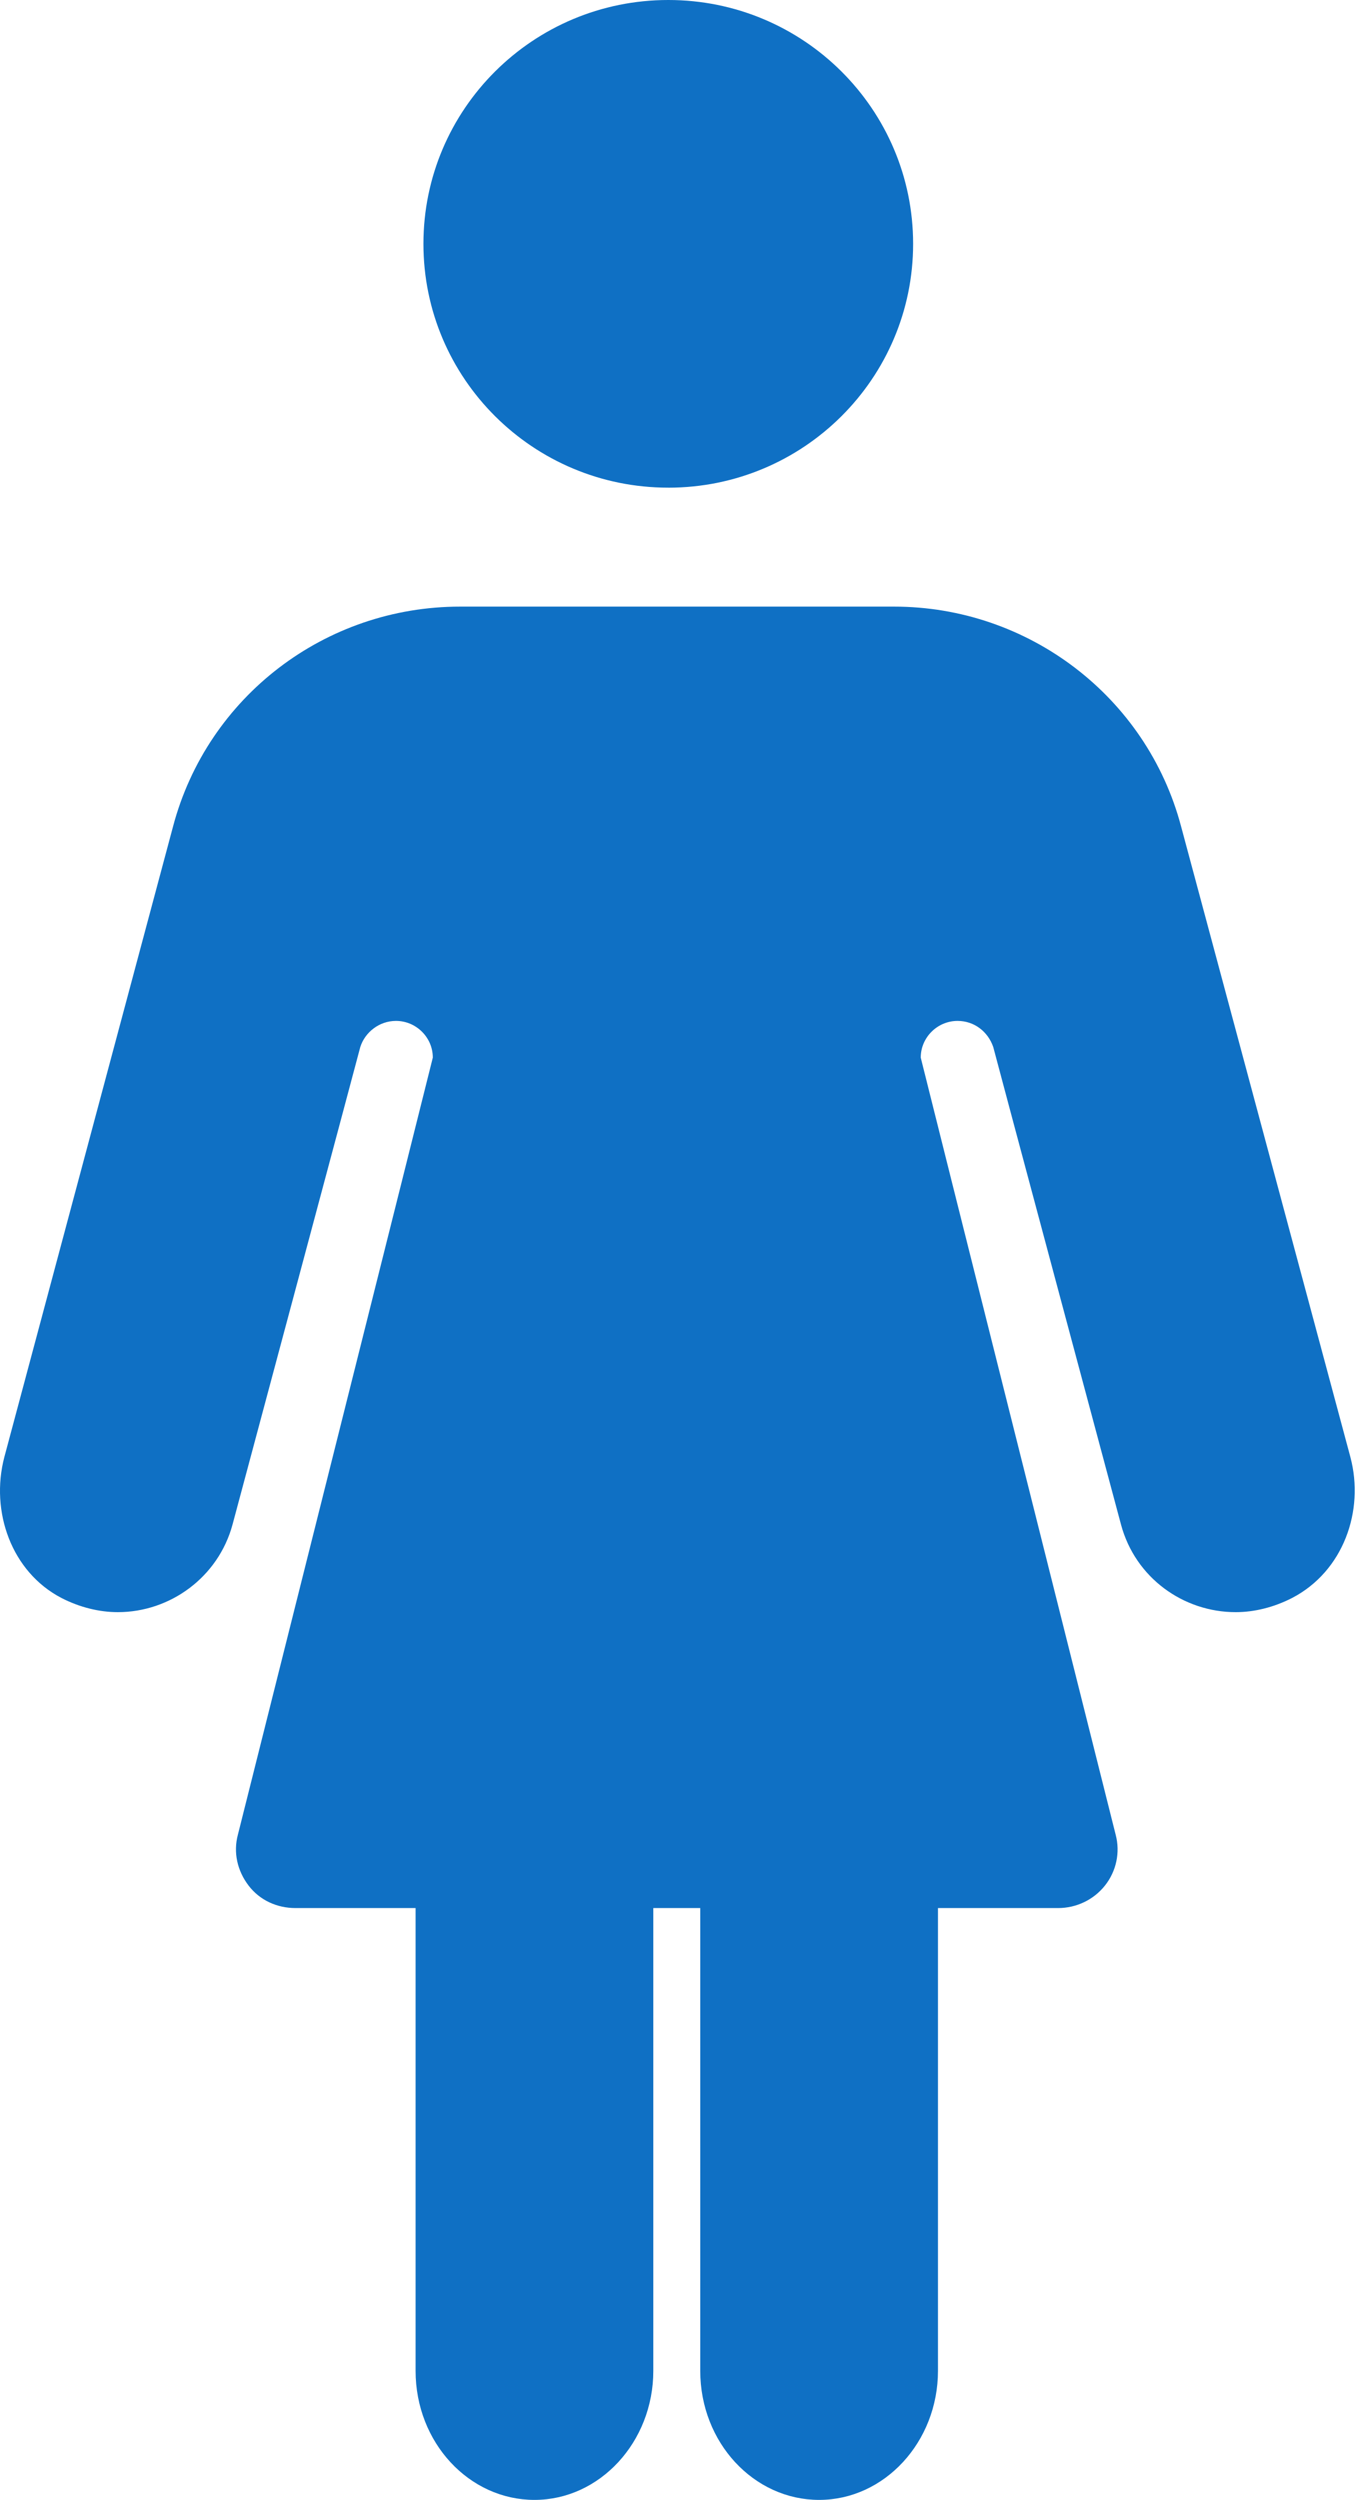
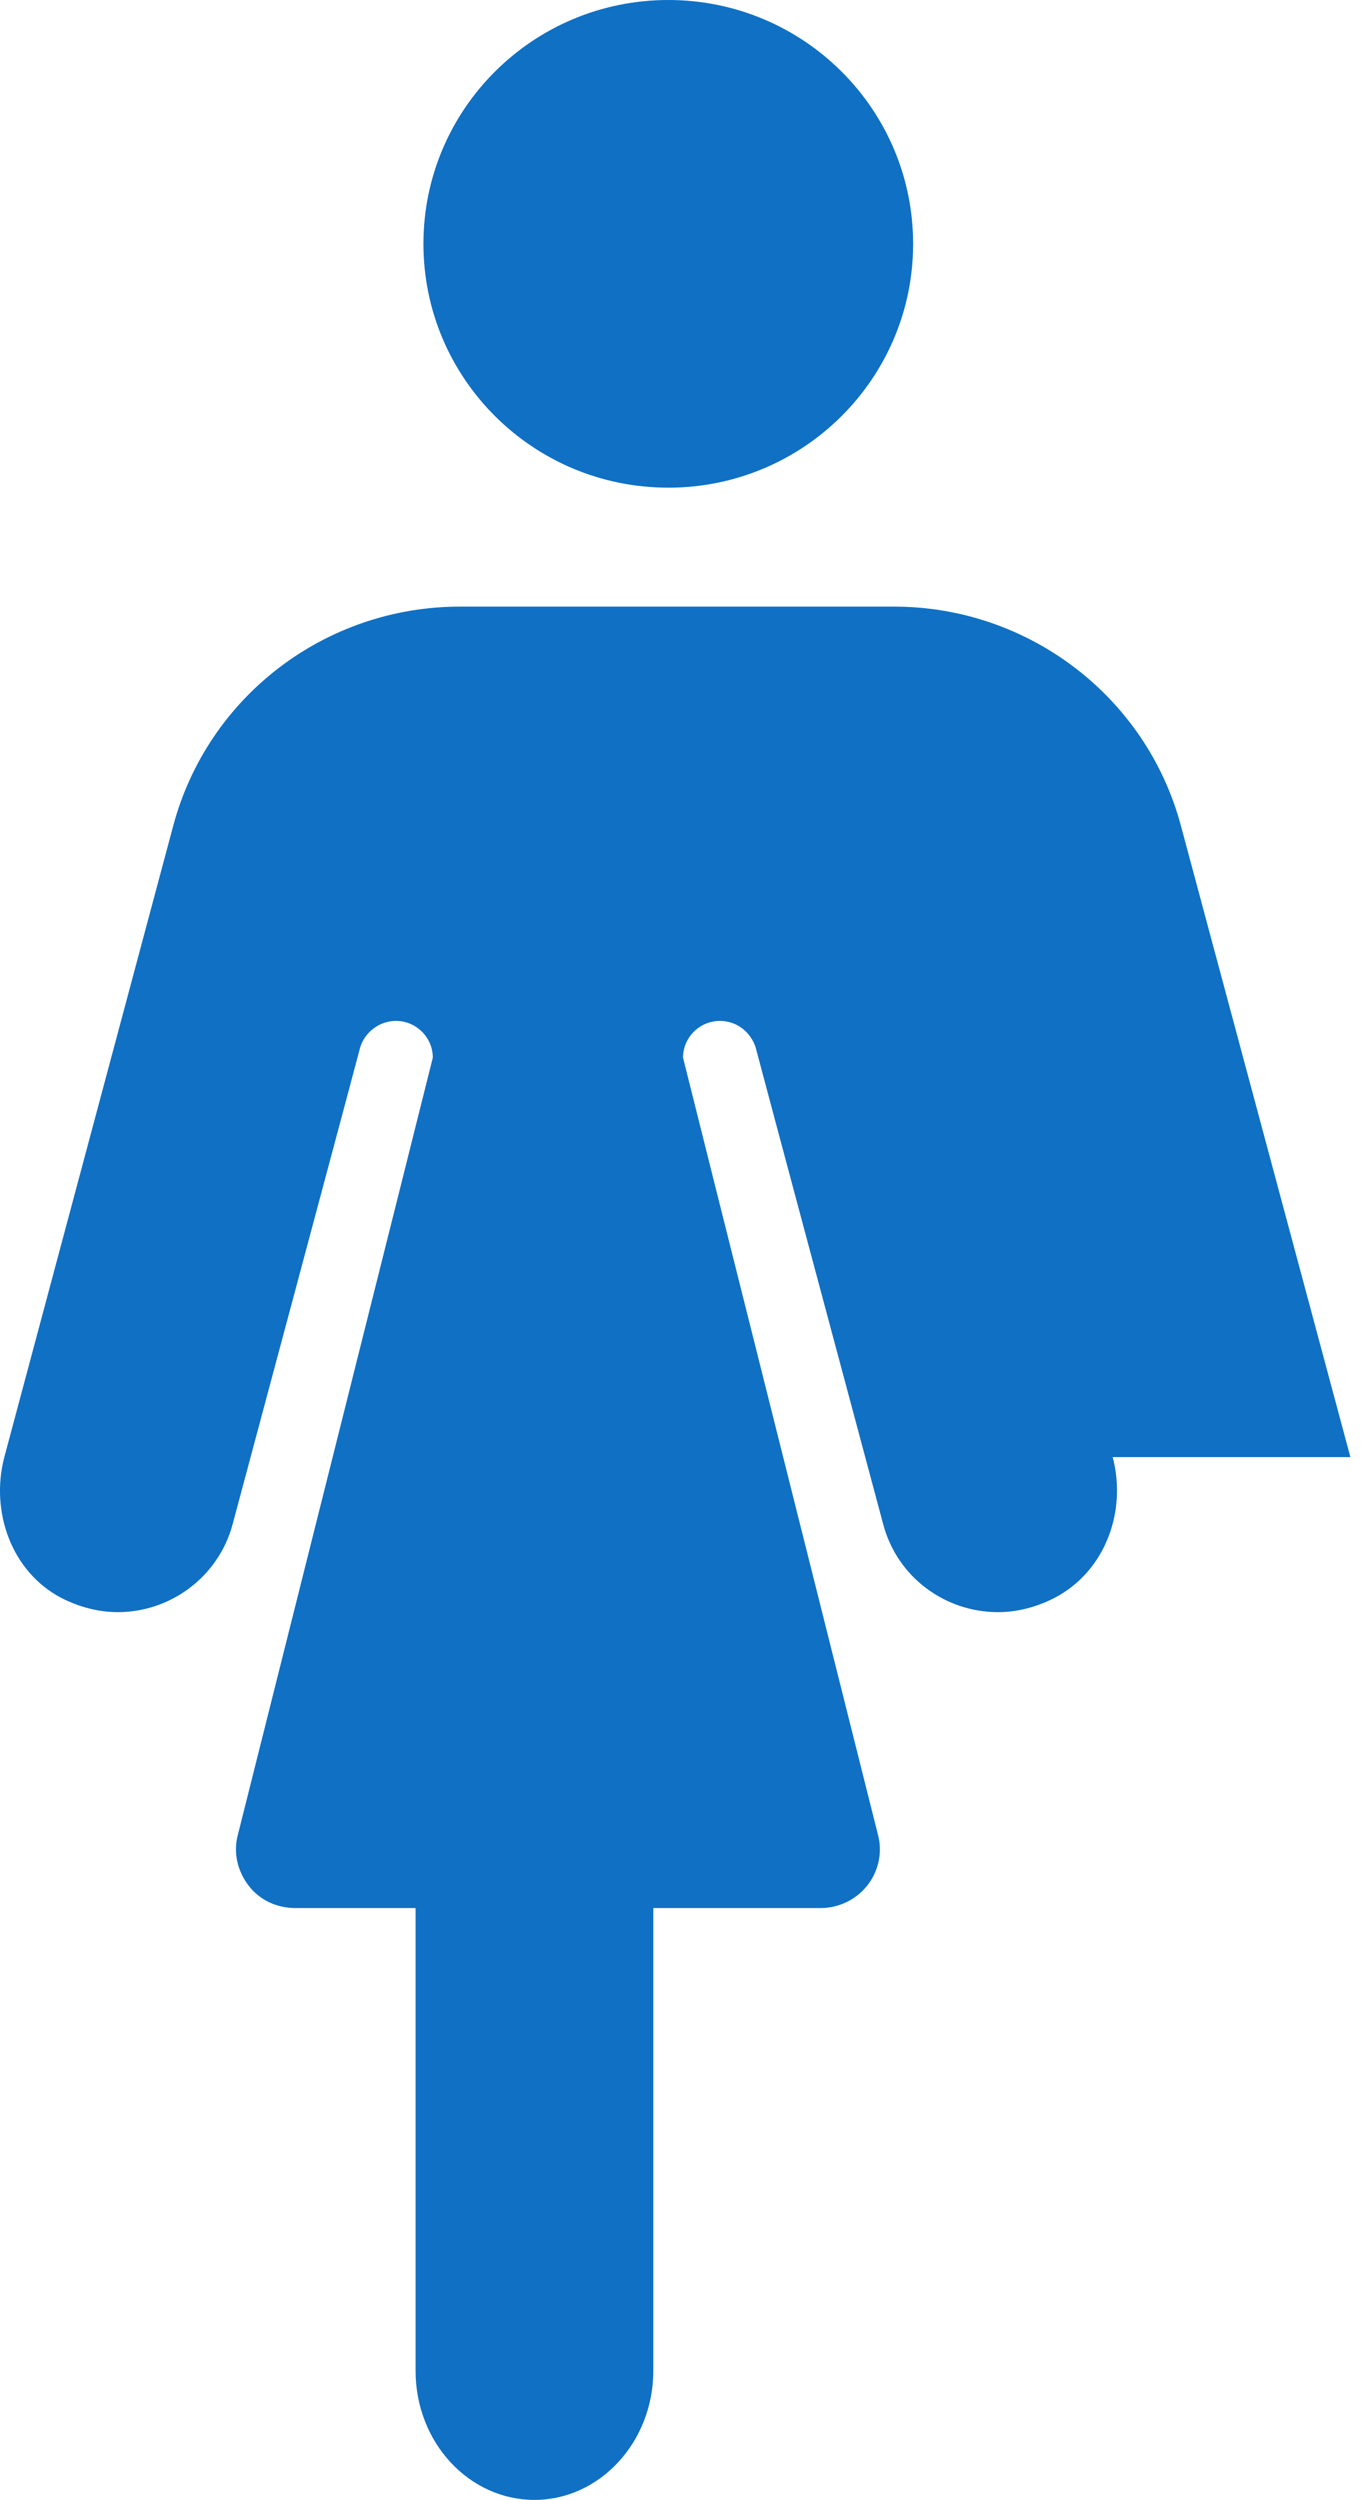
<svg xmlns="http://www.w3.org/2000/svg" width="68" height="124" fill="none" viewBox="0 0 68 124">
-   <path fill="#0F70C4" d="M67.027 72.275L58.62 40.98c-1.71-6.429-7.58-10.891-14.247-10.891H22.84c-6.696 0-12.537 4.462-14.247 10.891L.215 72.275c-.708 2.7.354 5.695 2.832 6.986.914.47 1.888.705 2.802.705 2.596 0 4.985-1.732 5.693-4.345 0 0 6.342-23.66 6.342-23.69.236-.734.944-1.292 1.77-1.292 1.003 0 1.829.822 1.829 1.82 0 .03-9.675 38.545-9.675 38.545-.236.88-.03 1.79.53 2.524.561.734 1.417 1.116 2.331 1.116h5.959V117.6c0 3.553 2.654 6.4 5.9 6.4 3.244 0 5.899-2.877 5.899-6.4V94.644h2.33V117.6c0 3.553 2.655 6.4 5.9 6.4 3.244 0 5.899-2.877 5.899-6.4V94.644h5.958c.915 0 1.77-.411 2.33-1.116.561-.704.768-1.644.532-2.524 0 0-9.675-38.515-9.675-38.545 0-.998.825-1.82 1.828-1.82.826 0 1.505.528 1.77 1.292 0 .03 6.342 23.69 6.342 23.69.708 2.642 3.097 4.345 5.693 4.345.915 0 1.888-.235 2.802-.705 2.537-1.32 3.6-4.315 2.891-6.986zM33.17 24.19c6.712 0 12.153-5.416 12.153-12.095C45.323 5.415 39.882 0 33.17 0c-6.712 0-12.153 5.415-12.153 12.095 0 6.68 5.44 12.094 12.153 12.094z" />
+   <path fill="#0F70C4" d="M67.027 72.275L58.62 40.98c-1.71-6.429-7.58-10.891-14.247-10.891H22.84c-6.696 0-12.537 4.462-14.247 10.891L.215 72.275c-.708 2.7.354 5.695 2.832 6.986.914.47 1.888.705 2.802.705 2.596 0 4.985-1.732 5.693-4.345 0 0 6.342-23.66 6.342-23.69.236-.734.944-1.292 1.77-1.292 1.003 0 1.829.822 1.829 1.82 0 .03-9.675 38.545-9.675 38.545-.236.88-.03 1.79.53 2.524.561.734 1.417 1.116 2.331 1.116h5.959V117.6c0 3.553 2.654 6.4 5.9 6.4 3.244 0 5.899-2.877 5.899-6.4V94.644h2.33V117.6V94.644h5.958c.915 0 1.77-.411 2.33-1.116.561-.704.768-1.644.532-2.524 0 0-9.675-38.515-9.675-38.545 0-.998.825-1.82 1.828-1.82.826 0 1.505.528 1.77 1.292 0 .03 6.342 23.69 6.342 23.69.708 2.642 3.097 4.345 5.693 4.345.915 0 1.888-.235 2.802-.705 2.537-1.32 3.6-4.315 2.891-6.986zM33.17 24.19c6.712 0 12.153-5.416 12.153-12.095C45.323 5.415 39.882 0 33.17 0c-6.712 0-12.153 5.415-12.153 12.095 0 6.68 5.44 12.094 12.153 12.094z" />
</svg>